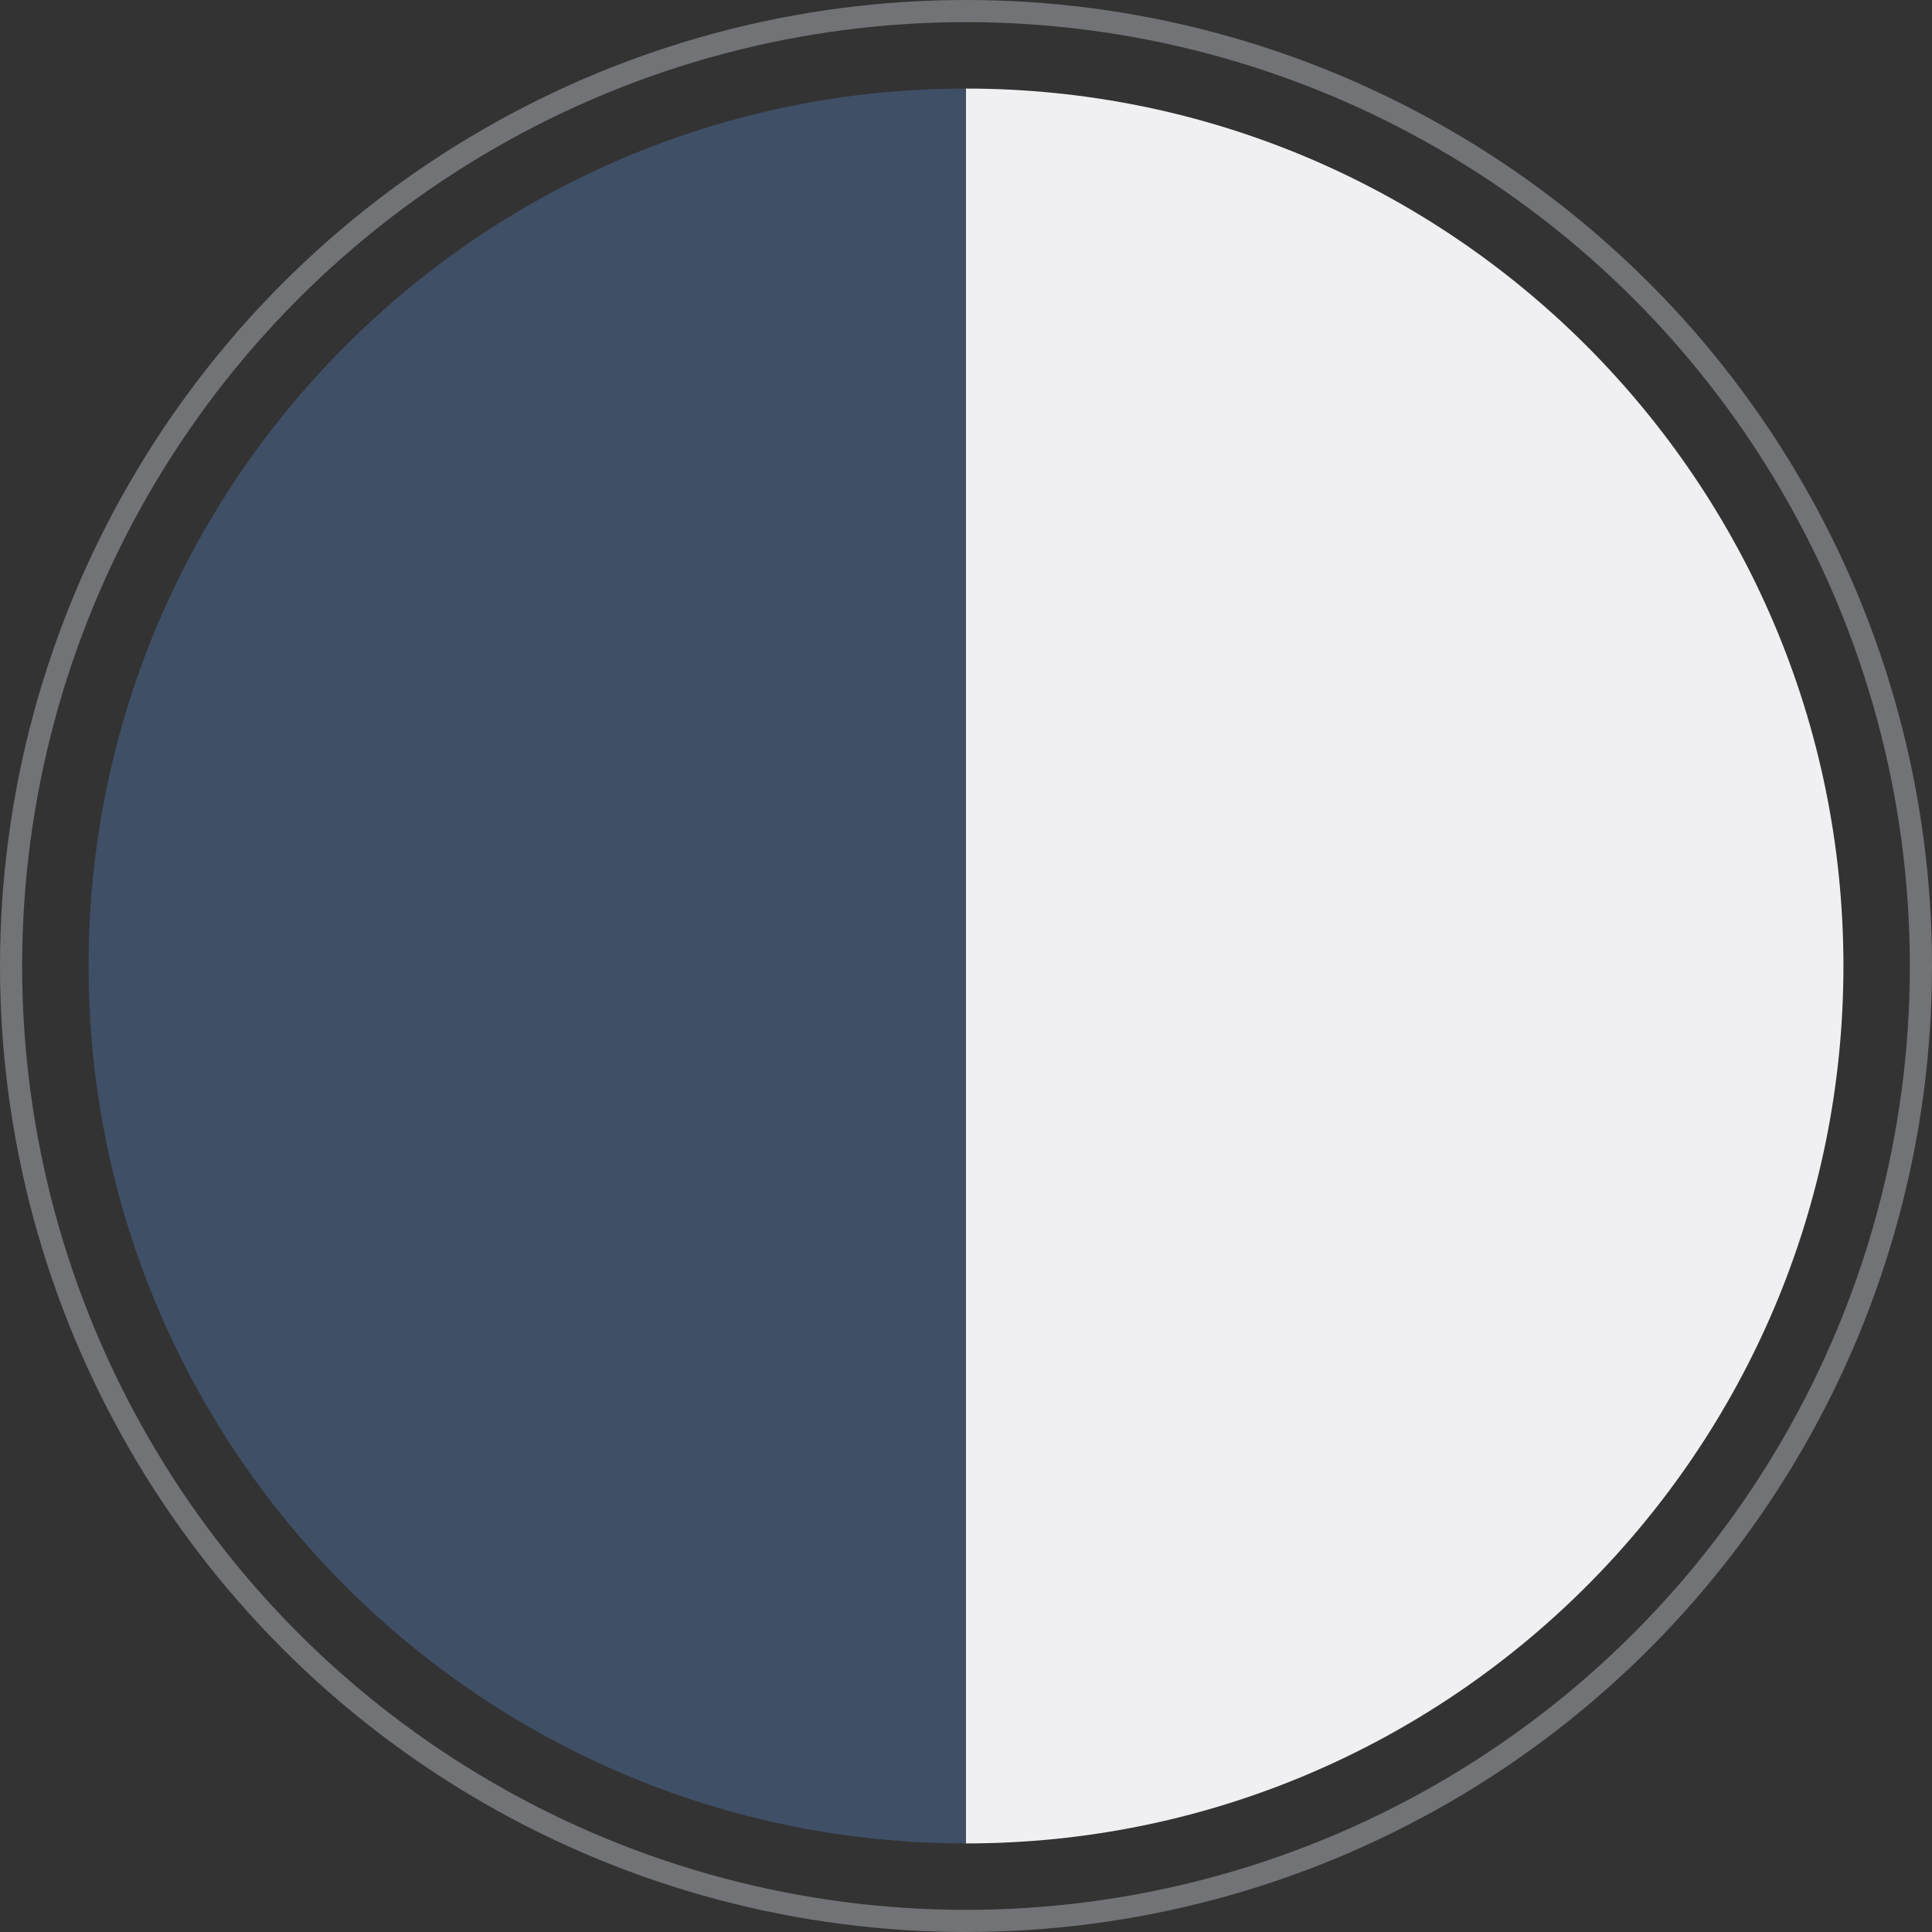
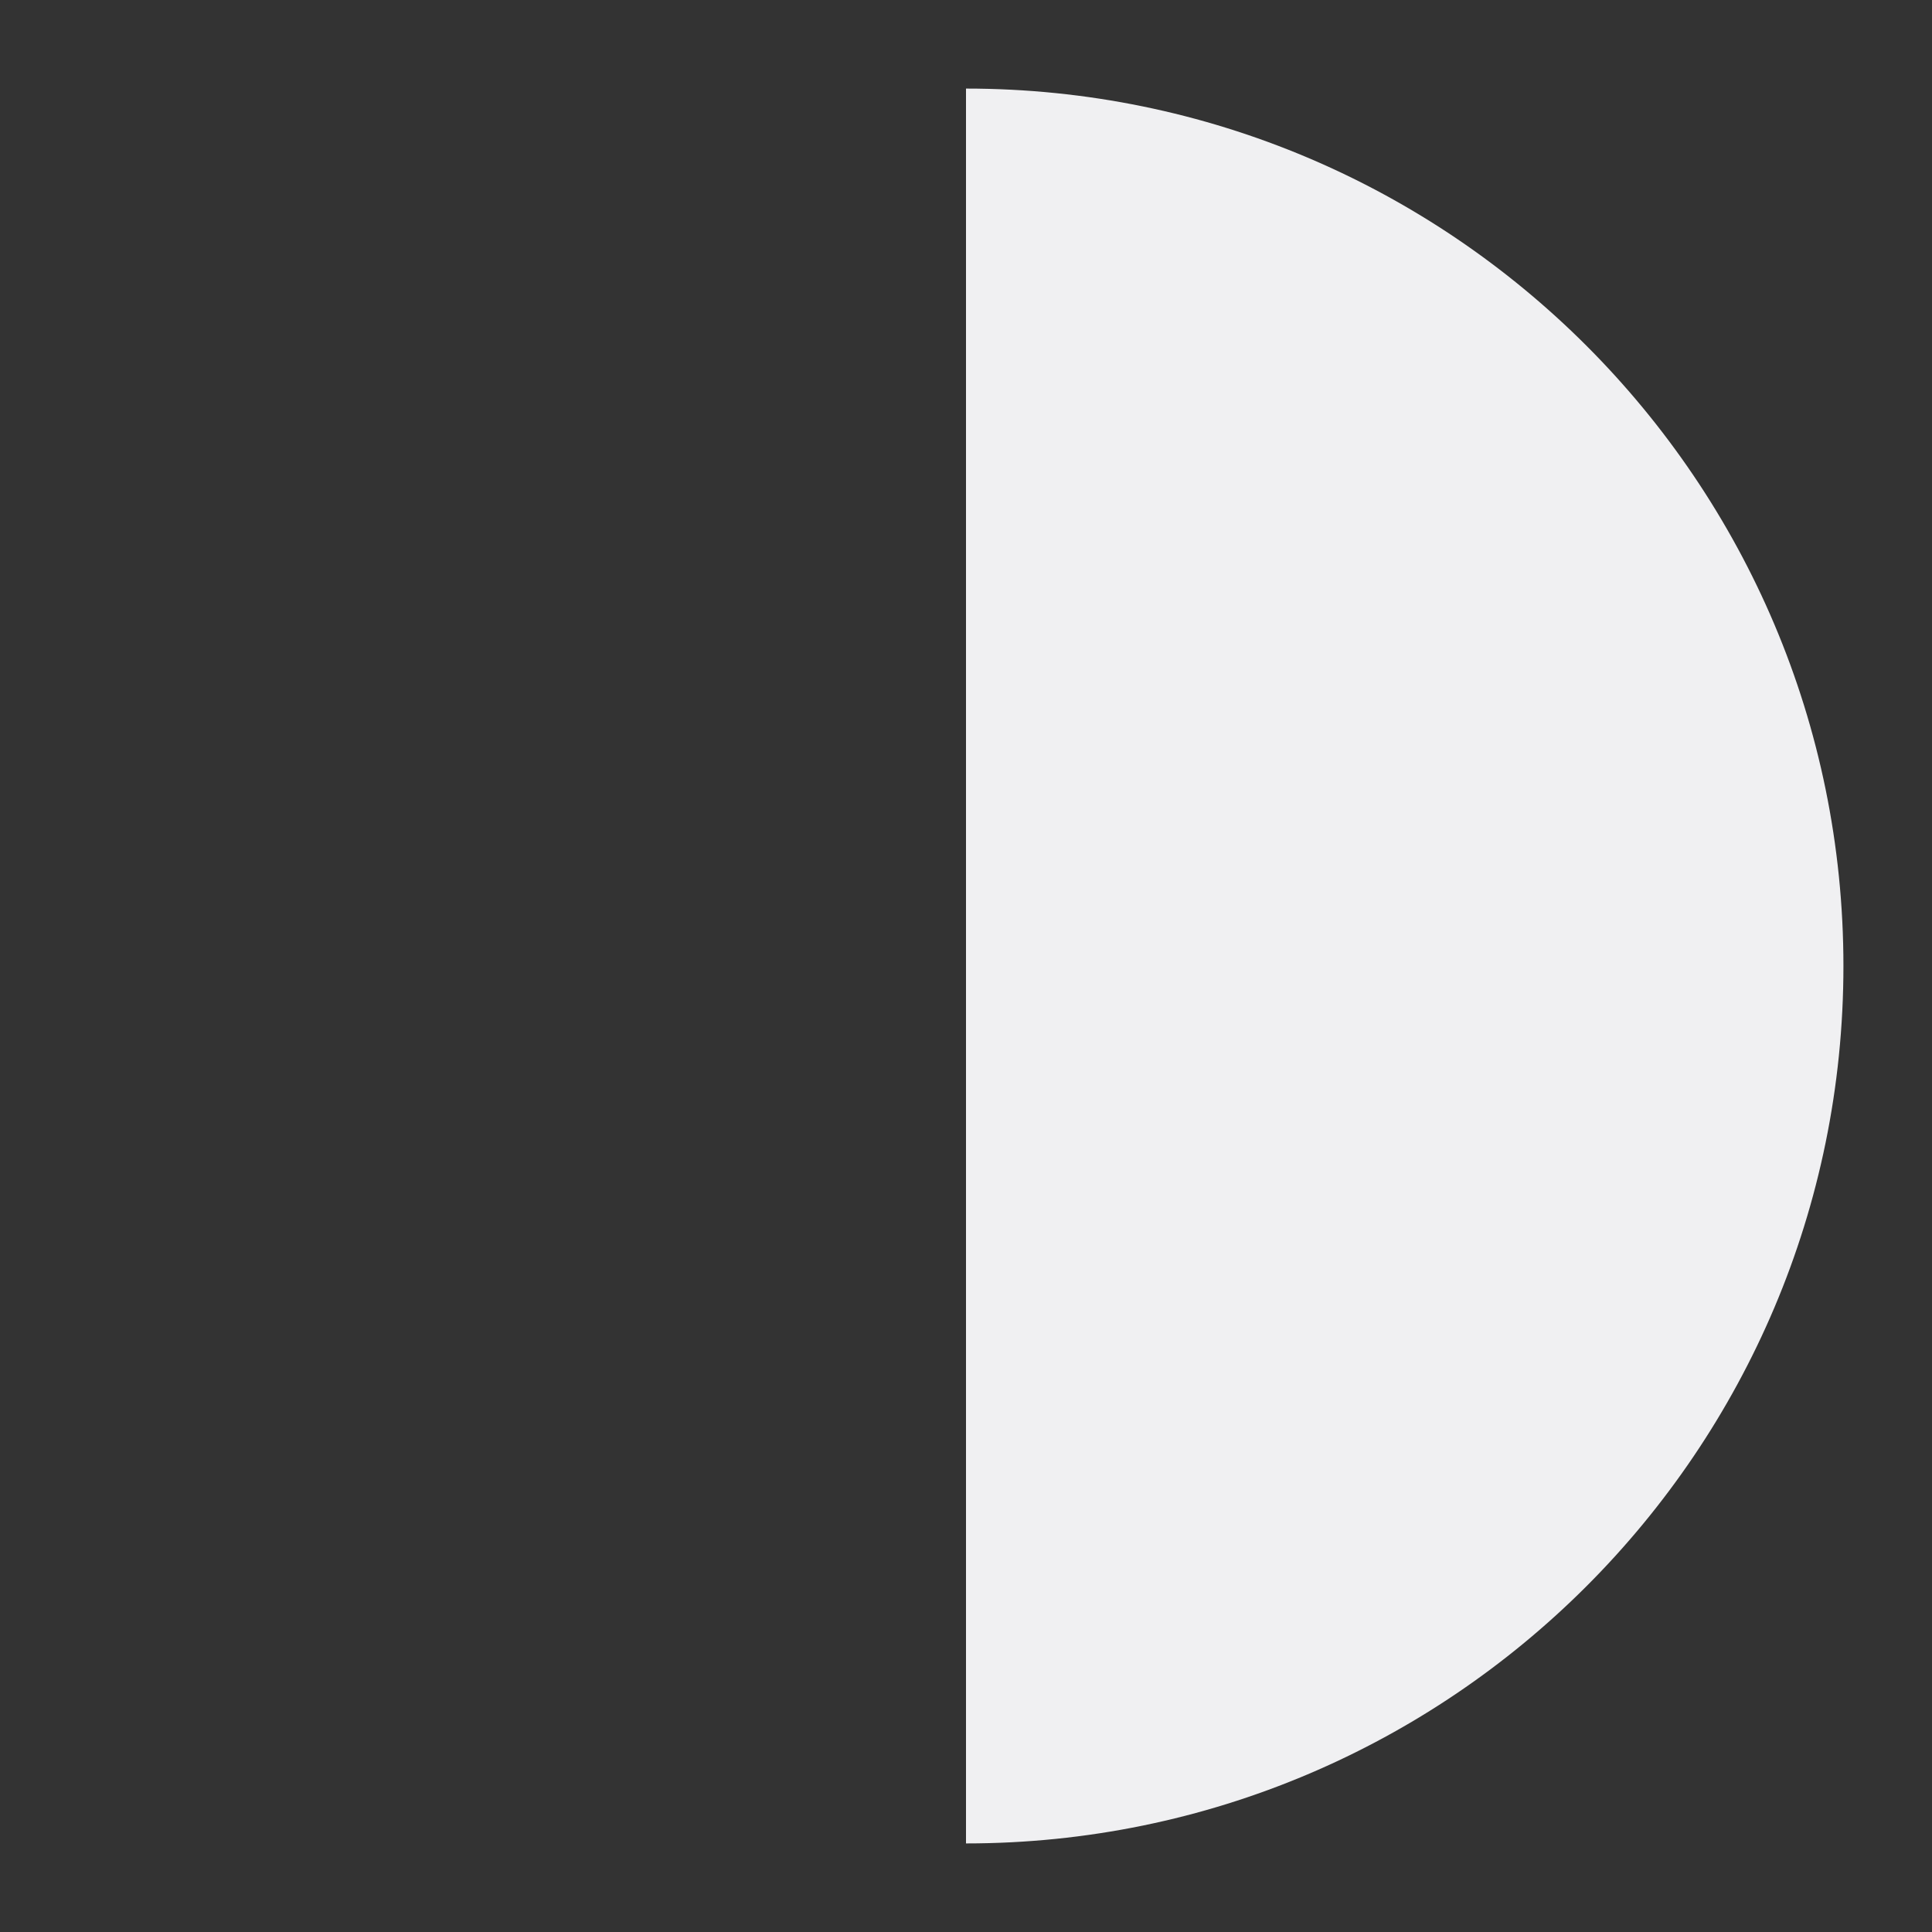
<svg xmlns="http://www.w3.org/2000/svg" xml:space="preserve" width="1.142in" height="1.142in" version="1.1" style="shape-rendering:geometricPrecision; text-rendering:geometricPrecision; image-rendering:optimizeQuality; fill-rule:evenodd; clip-rule:evenodd" viewBox="0 0 6.98 6.98">
  <rect x="0" y="0" width="6.98" height="6.98" fill="#333333" stroke="none" />
  <defs>
    <style type="text/css">
   
    .str0 {stroke:#727376;stroke-width:0.08;stroke-miterlimit:2.613}
    .fil0 {fill:none}
    .fil2 {fill:#3F4F66}
    .fil1 {fill:#F0F0F2}
   
  </style>
  </defs>
  <g id="Layer_x0020_1">
-     <circle class="fil0 str0" cx="3.49" cy="3.49" r="3.45" />
-     <path class="fil1" d="M3.49 0.32c1.75,0 3.17,1.42 3.17,3.17 0,1.75 -1.42,3.17 -3.17,3.17l0 -6.34z" />
-     <path class="fil2" d="M3.49 0.32c-1.75,0 -3.17,1.42 -3.17,3.17 0,1.75 1.42,3.17 3.17,3.17l0 -6.34z" />
+     <path class="fil1" d="M3.49 0.32c1.75,0 3.17,1.42 3.17,3.17 0,1.75 -1.42,3.17 -3.17,3.17l0 -6.34" />
  </g>
</svg>